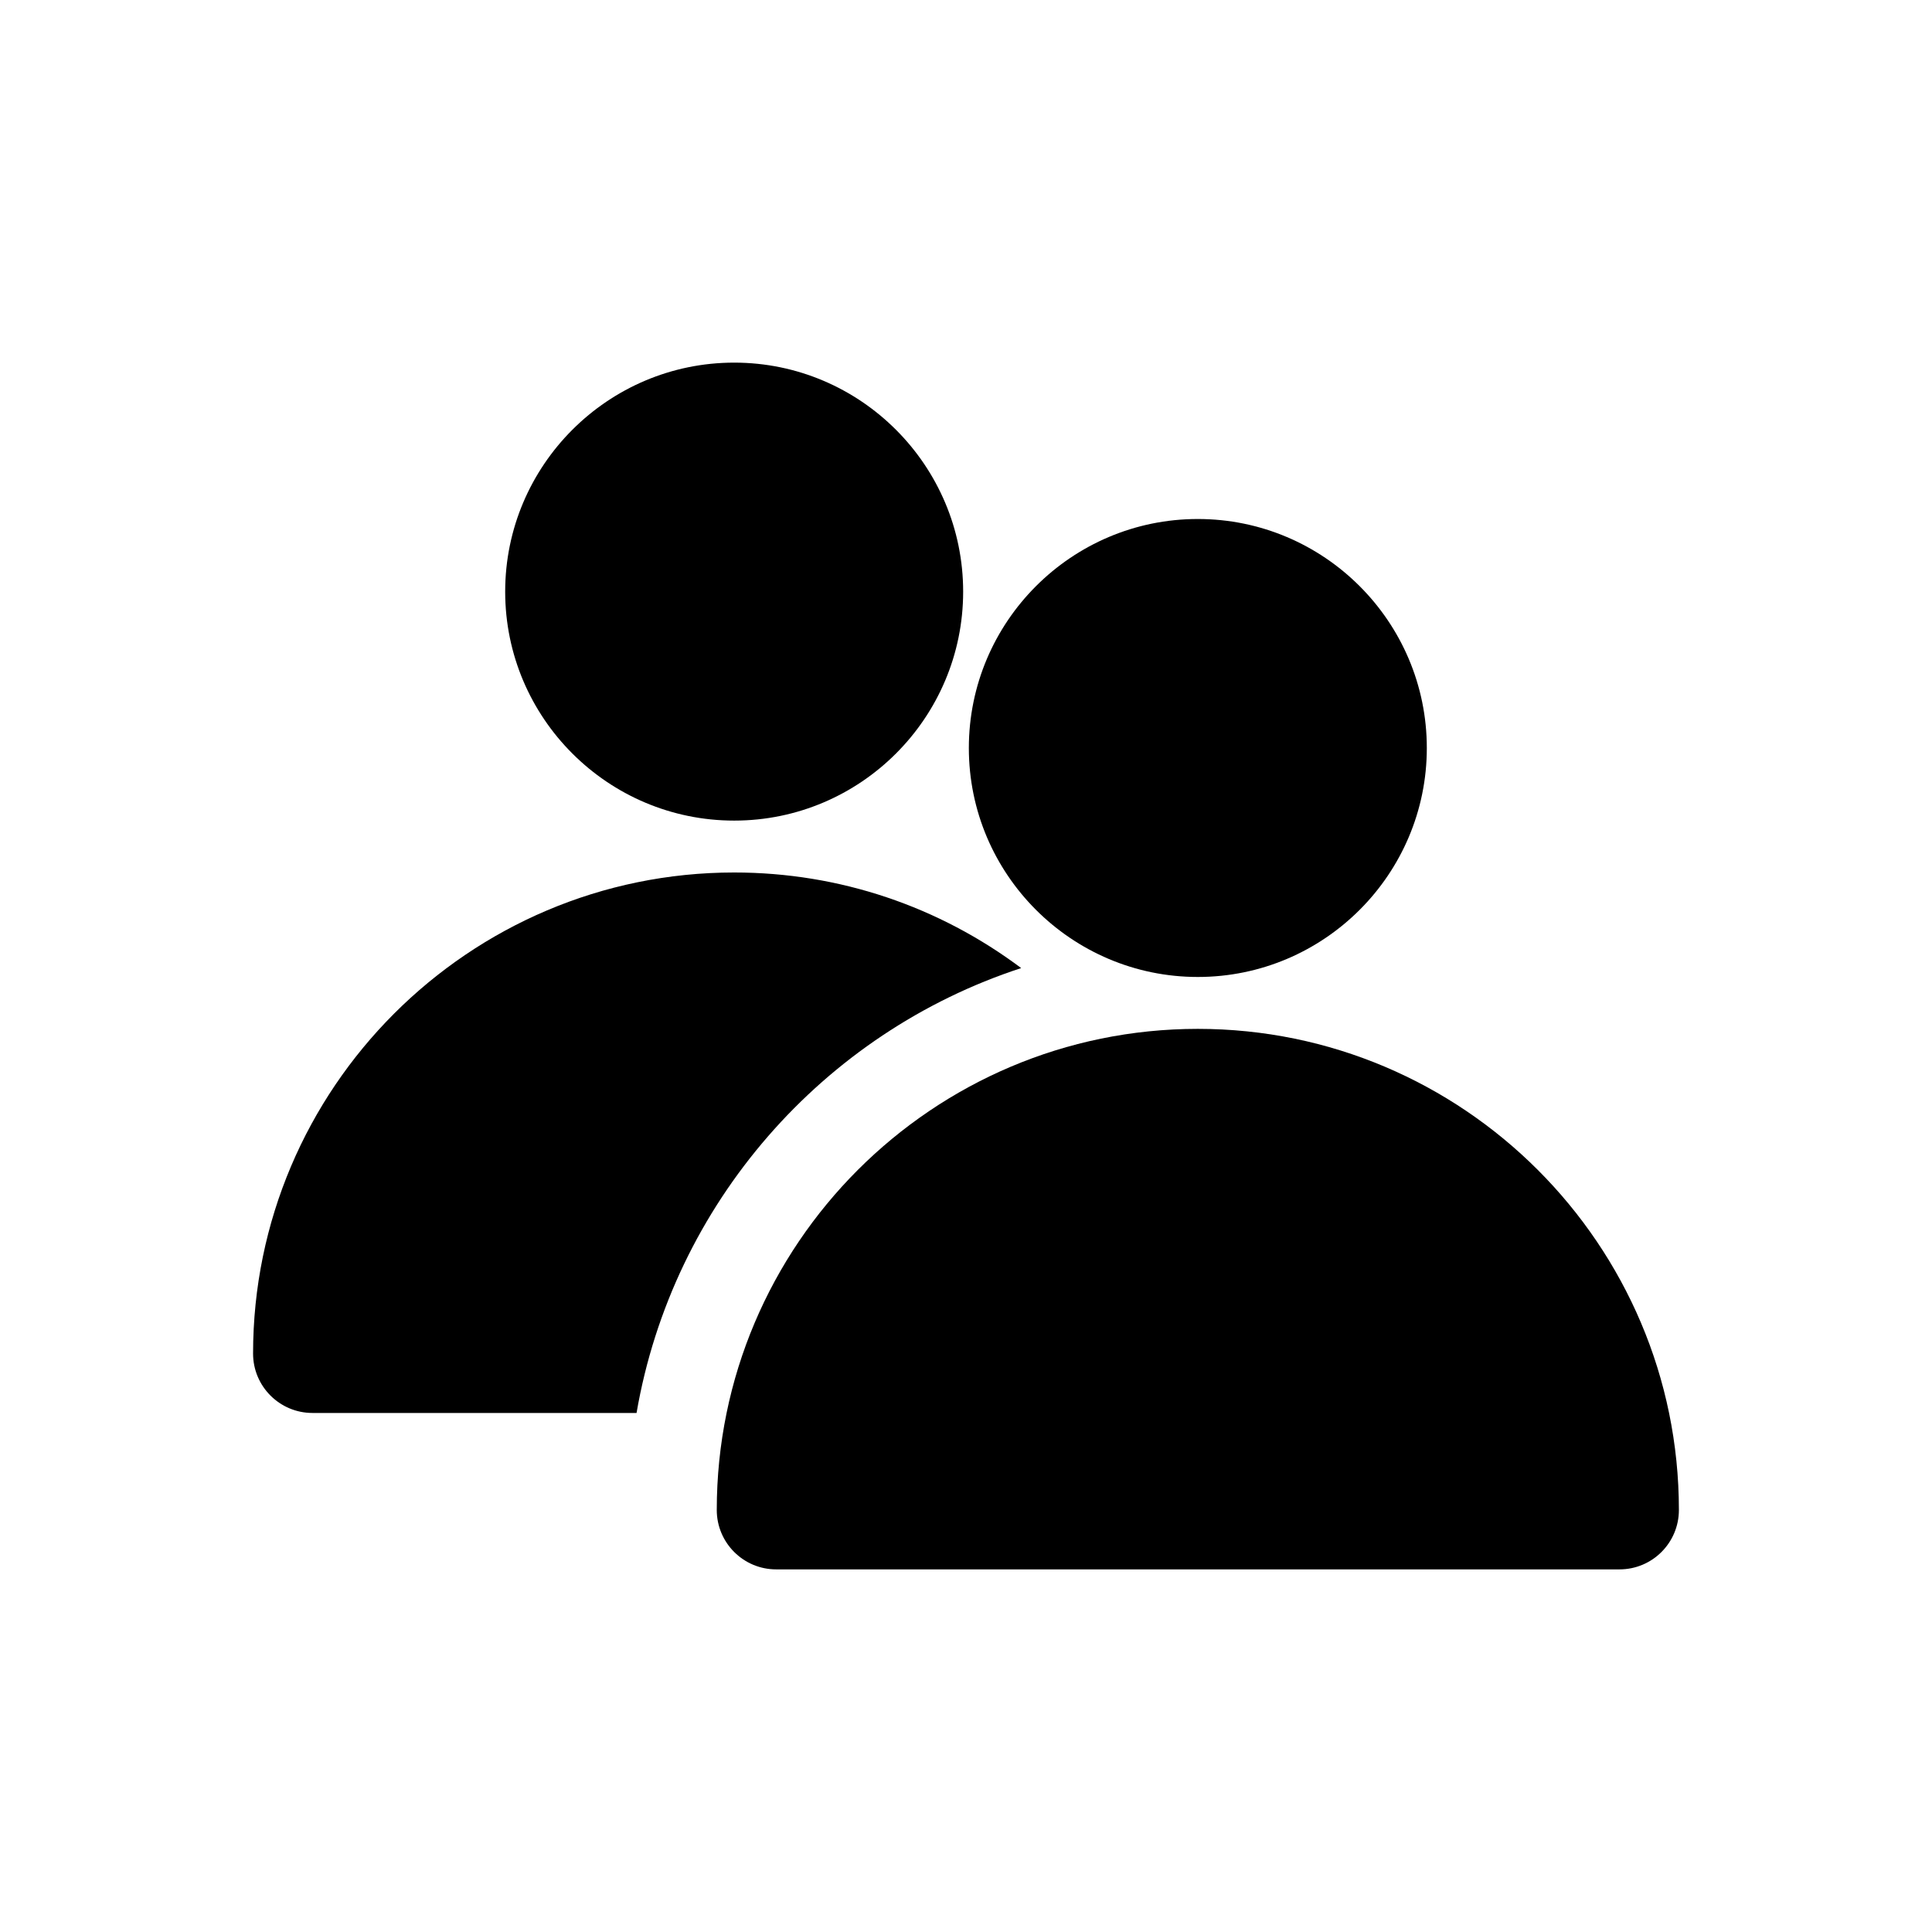
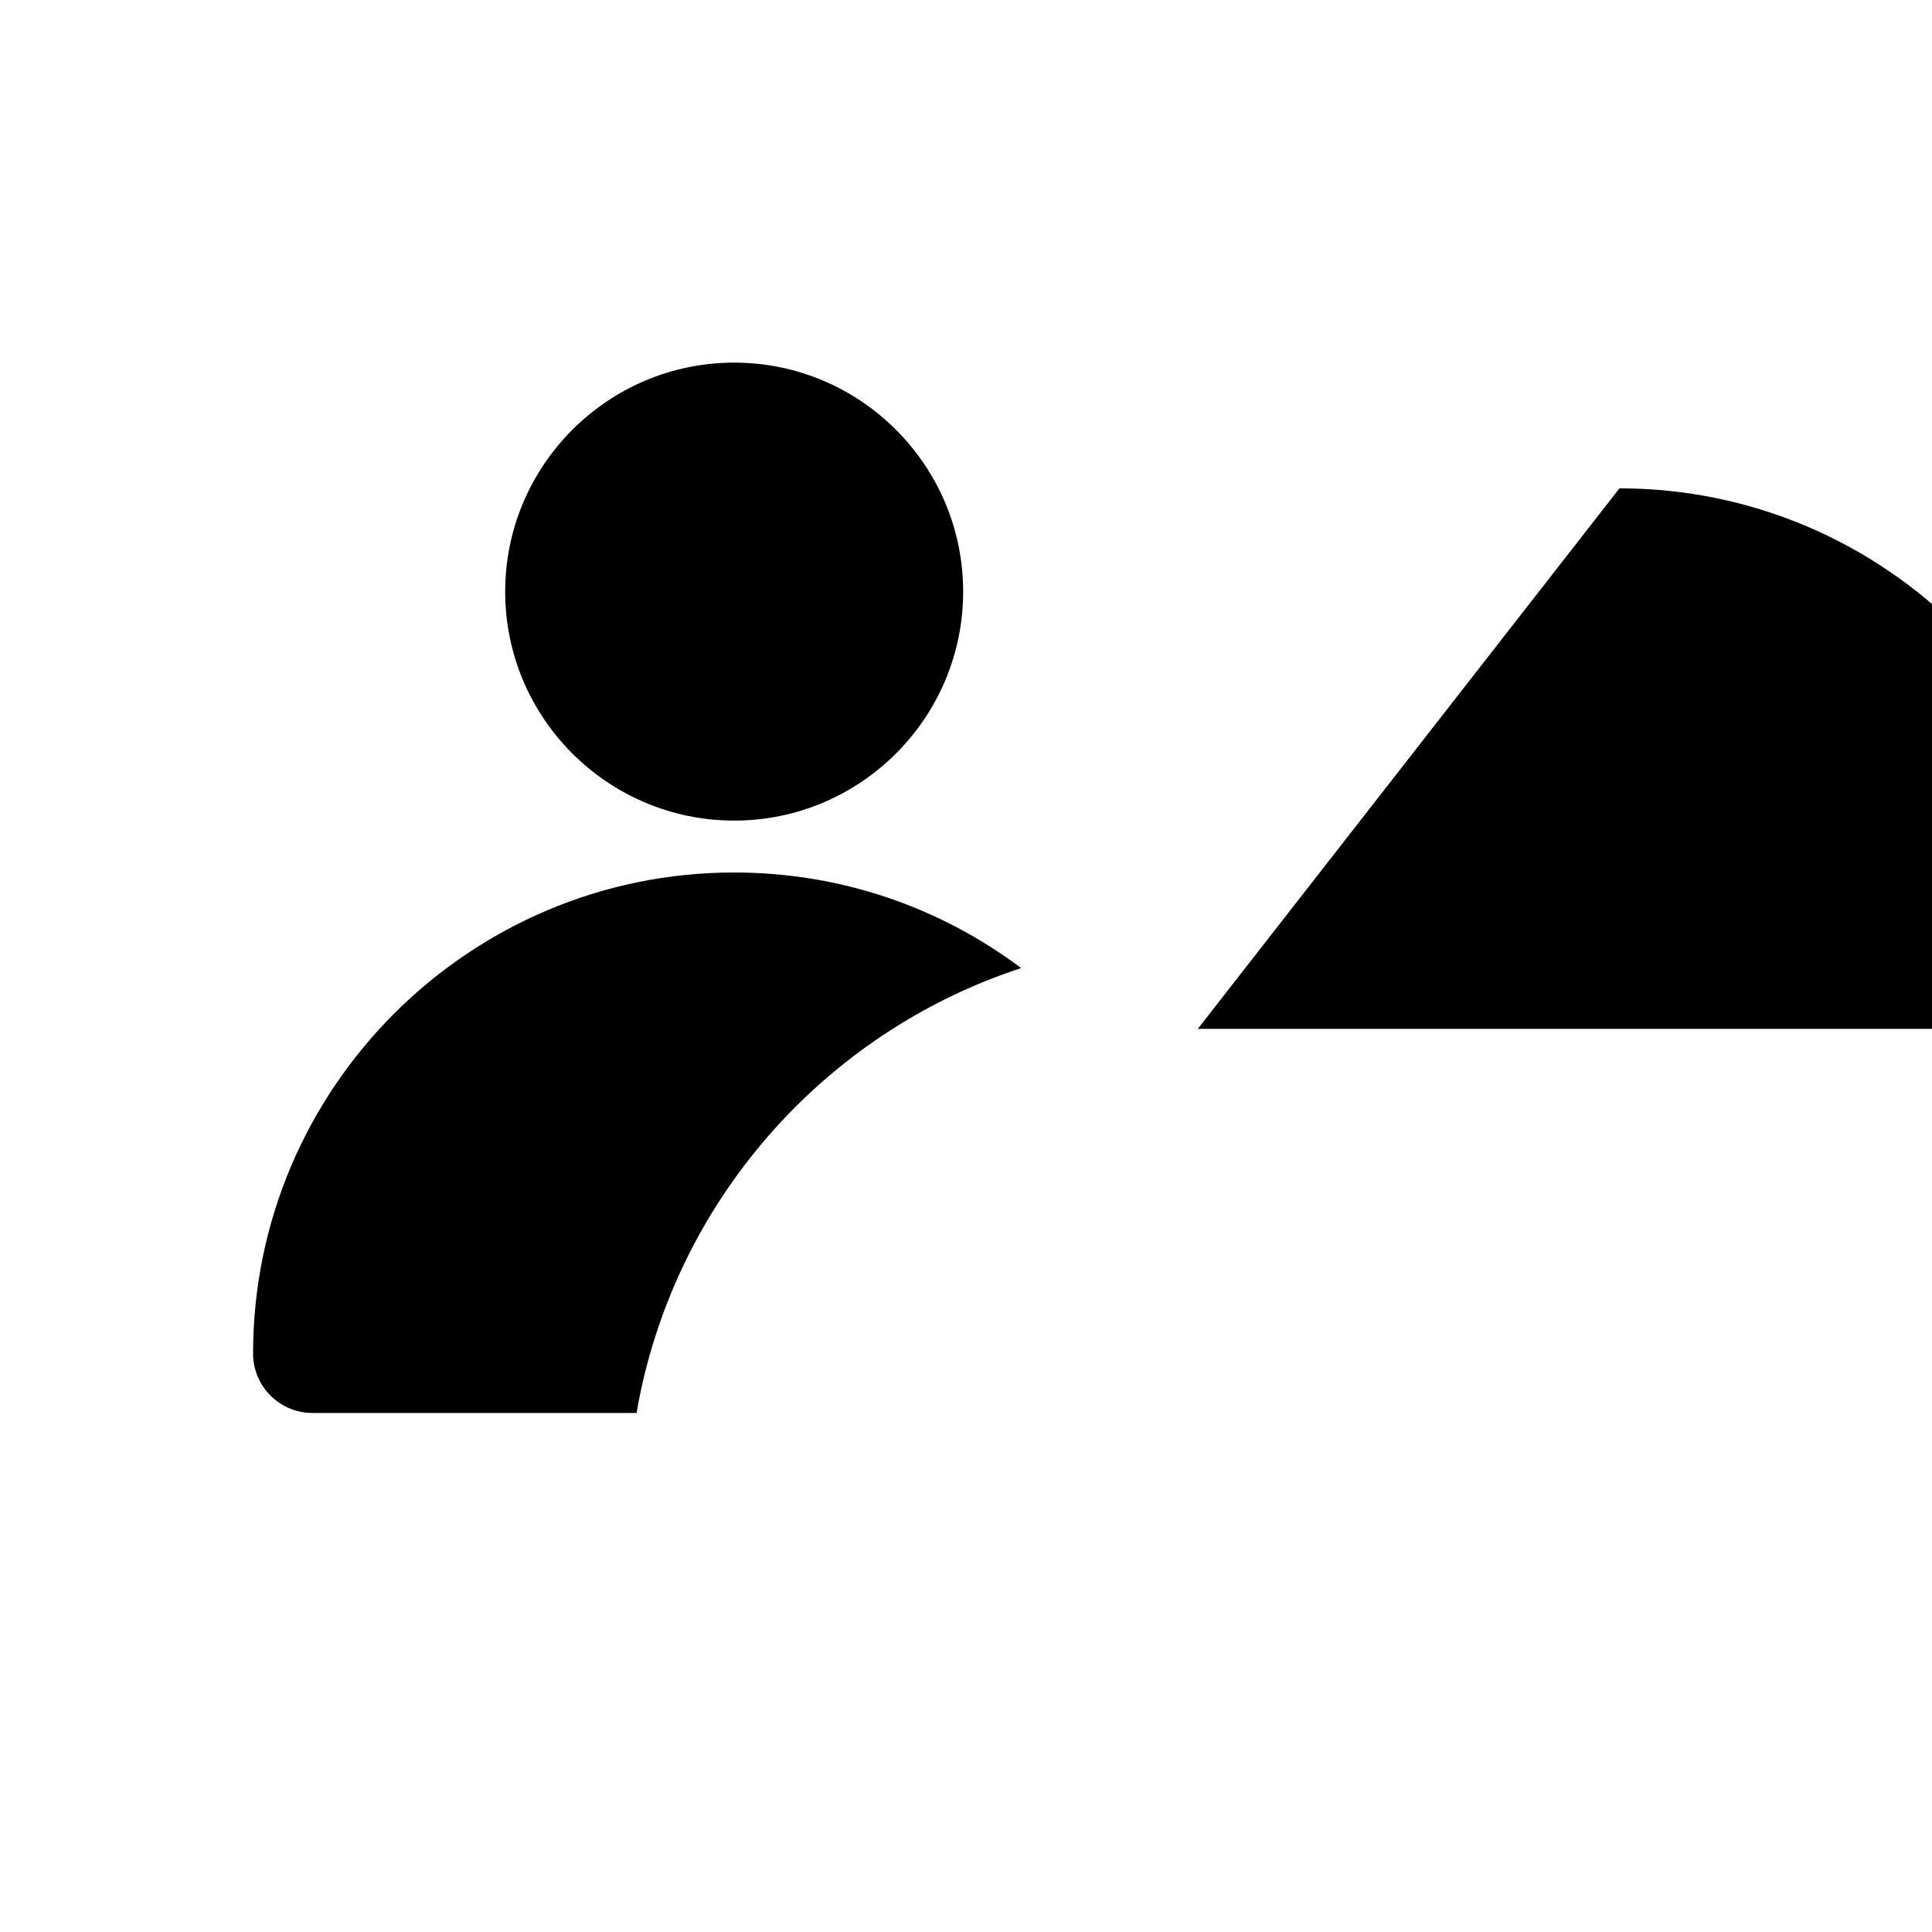
<svg xmlns="http://www.w3.org/2000/svg" fill="#000000" width="800px" height="800px" version="1.1" viewBox="144 144 512 512">
  <g>
    <path d="m338.57 240.1c-33.457 0-60.691 27.223-60.691 60.691 0 33.473 27.223 60.676 60.691 60.676 33.473 0 60.676-27.223 60.676-60.676s-27.223-60.691-60.676-60.691z" />
    <path d="m414.62 400.55c-21.695-16.262-48.051-25.332-76.074-25.332-70.297 0.016-127.48 57.211-127.48 127.49 0 8.691 7.055 15.742 15.742 15.742h85.883c9.559-55.496 49.391-100.73 101.93-117.9z" />
-     <path d="m461.43 416.66c-70.297 0-127.48 57.199-127.48 127.5 0 8.691 7.055 15.742 15.742 15.742h223.49c8.707 0 15.742-7.055 15.742-15.742 0-70.297-57.195-127.5-127.49-127.5z" />
-     <path d="m461.43 281.54c-33.457 0-60.676 27.223-60.676 60.691 0 33.473 27.223 60.676 60.676 60.676 33.473 0 60.691-27.223 60.691-60.676s-27.223-60.691-60.691-60.691z" />
+     <path d="m461.43 416.66h223.49c8.707 0 15.742-7.055 15.742-15.742 0-70.297-57.195-127.5-127.49-127.5z" />
  </g>
</svg>